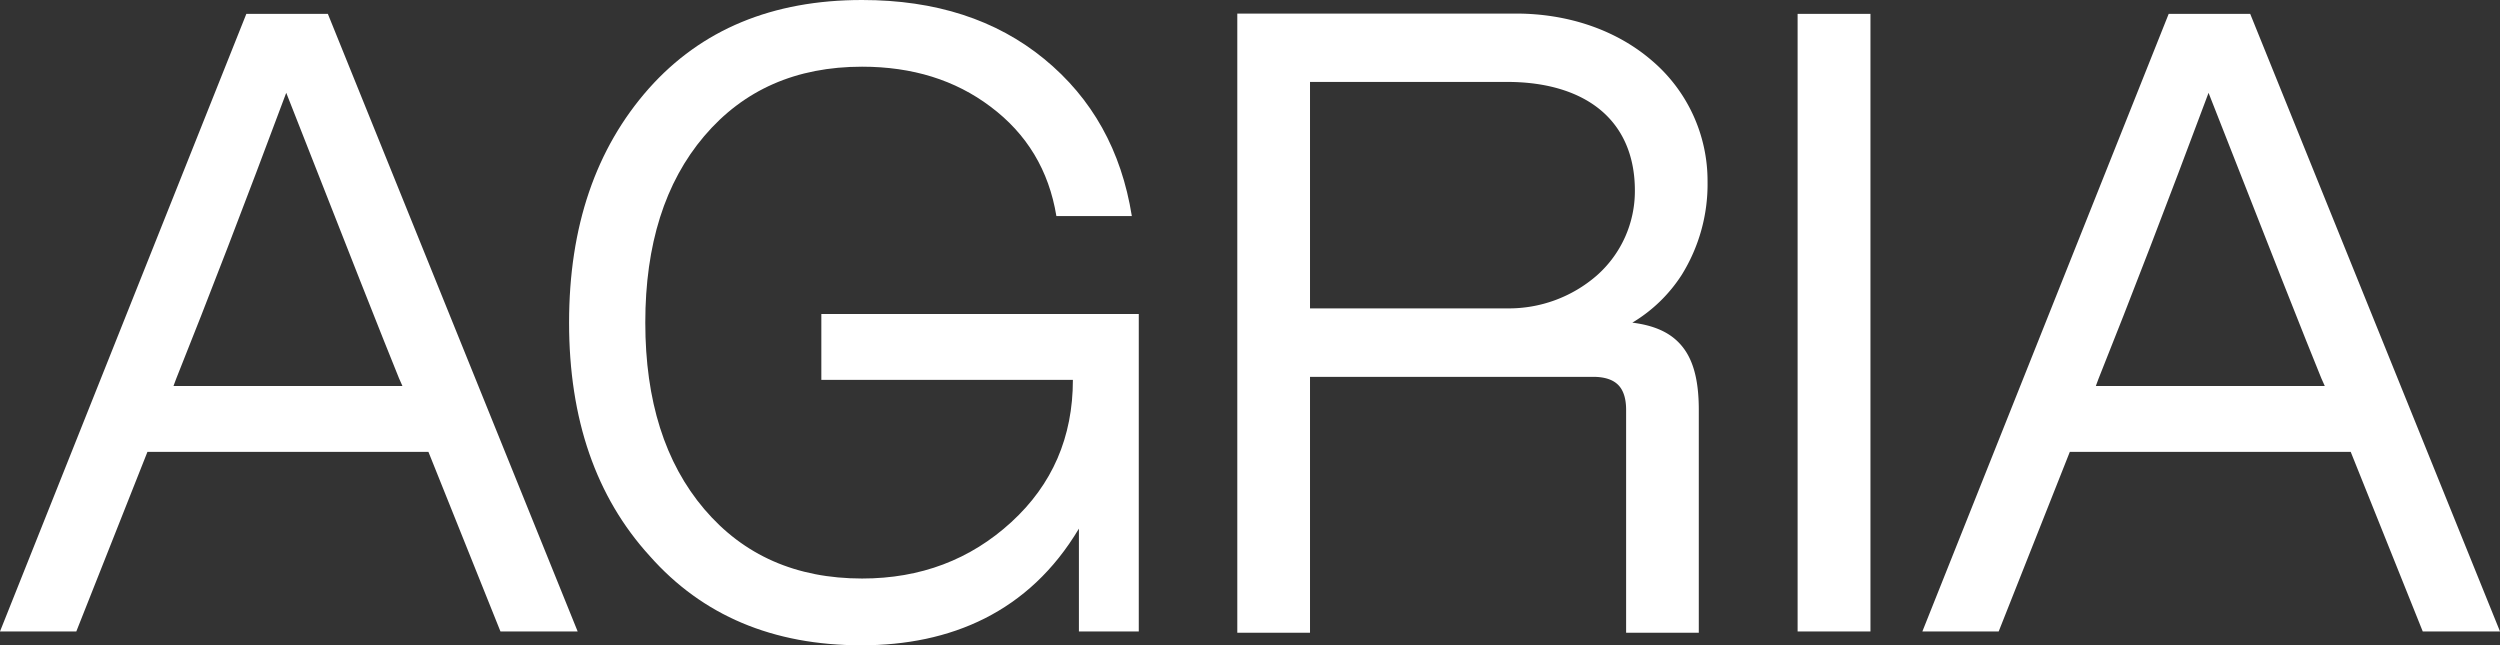
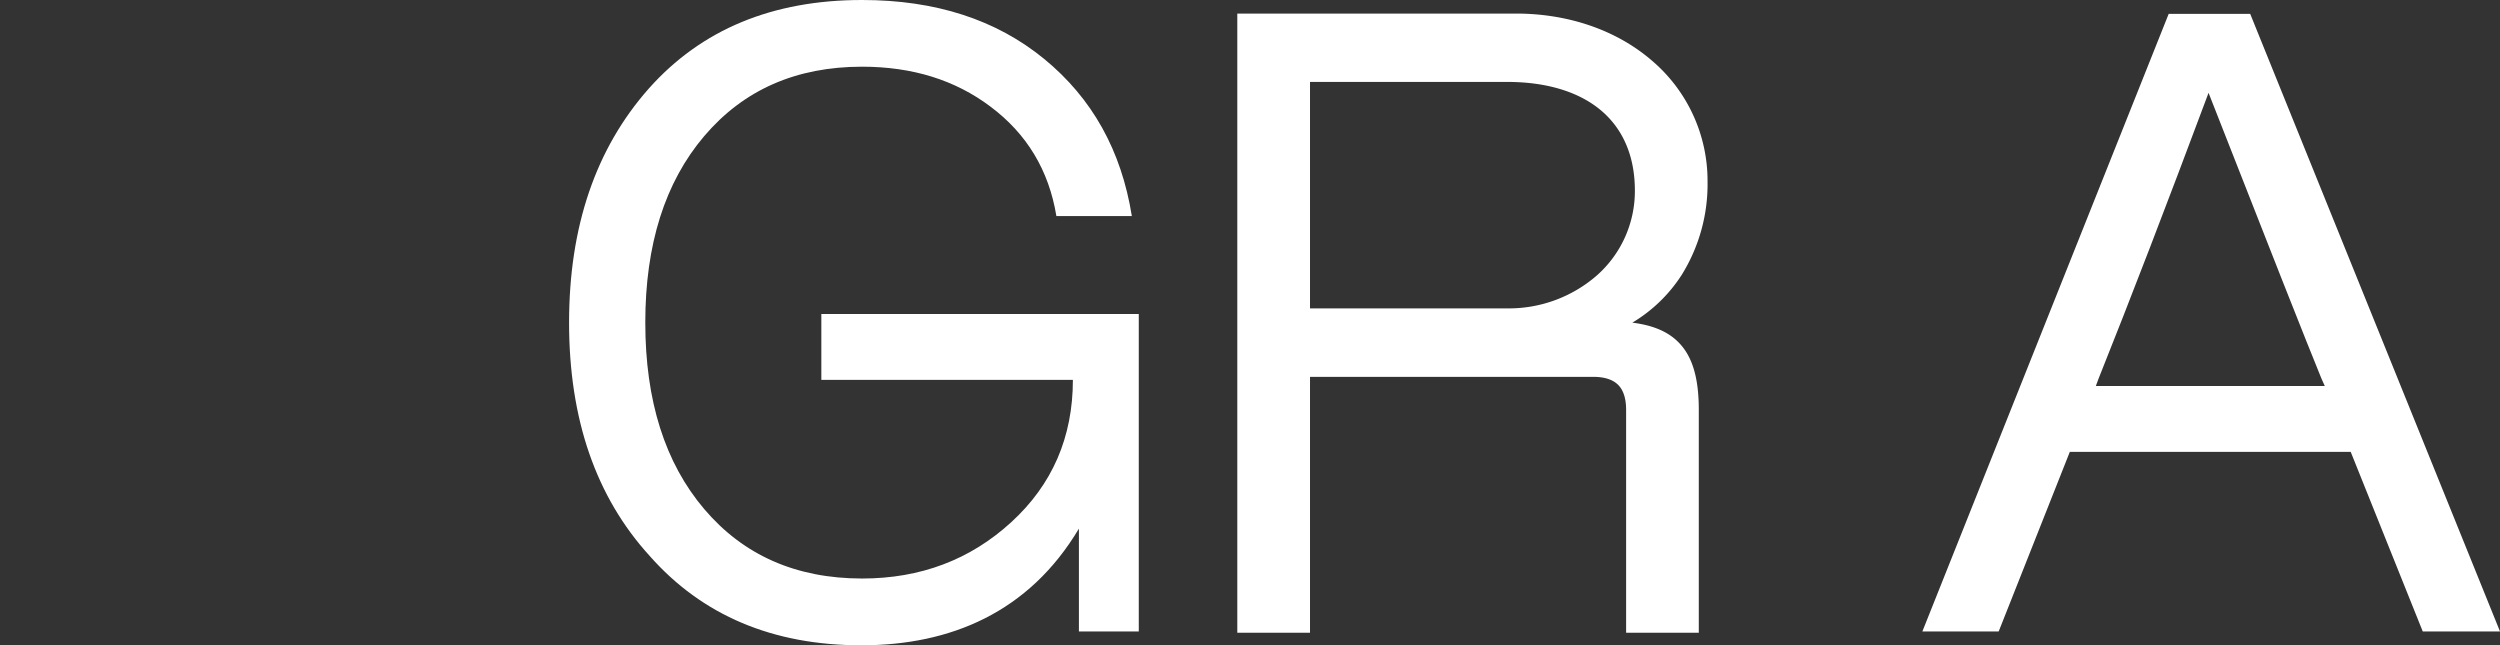
<svg xmlns="http://www.w3.org/2000/svg" viewBox="0 0 867.82 224">
  <rect x="0" y="0" width="867.82" height="224" fill="#333333" stroke="none" />
  <defs>
    <style>.cls-1{fill:#fff;}</style>
  </defs>
  <g id="Capa_2" data-name="Capa 2">
    <g id="Capa_1-2" data-name="Capa 1">
      <path class="cls-1" d="M285.11,109H395.3v110.2H374.52l0-35.7C357.18,212.61,329.86,224,299,224q-46.06,0-73.46-31-28-30.72-28-81,0-50,27.7-81.29Q252.58,0,299.25,0q38.25,0,63.23,20.47T392.89,75H366.7Q362.79,51.19,343.81,37q-18.36-13.84-44.56-13.85-34.32,0-54.79,24.09T224,112q0,40.65,20.47,64.73t54.79,24.09q30.42,0,51.79-19.57t21.38-49.38H285.11Z" />
      <path class="cls-1" d="M566.63,112A52.18,52.18,0,0,0,583.8,95.37a59.68,59.68,0,0,0,8.94-32.28,54.81,54.81,0,0,0-19.15-41.91c-12.22-10.62-29-16.47-47.36-16.47H429.5V219.63h25.24V130.81H553c3.92,0,6.84.93,8.69,2.78s2.78,4.76,2.78,8.69v77.35h25.23V142.28c0-11.24-2.27-18.73-7.16-23.57C578.91,115.08,573.75,112.9,566.63,112Zm.88-45.93a39.06,39.06,0,0,1-13.23,29.57,46.5,46.5,0,0,1-31.06,11.41H454.74V28.44h68.48c13.71,0,25,3.46,32.67,10S567.51,54.49,567.51,66.1Z" />
-       <path class="cls-1" d="M173.72,219.19l-25-62.33H51.18L26.49,219.19H0L85.51,4.82h28.3l86.71,214.37ZM60.22,134H139.7l-1.2-2.71Q131,112.89,99.36,32.21,78,89.42,61.12,131.57Z" />
-       <path class="cls-1" d="M624,219.19V4.82h25.29V219.19Z" />
      <path class="cls-1" d="M841,219.19l-25-62.33H718.49L693.8,219.19H667.31L752.81,4.82h28.3l86.71,214.37ZM727.52,134H807l-1.21-2.71q-7.53-18.38-39.14-99.06-21.37,57.21-38.24,99.36Z" />
    </g>
  </g>
</svg>